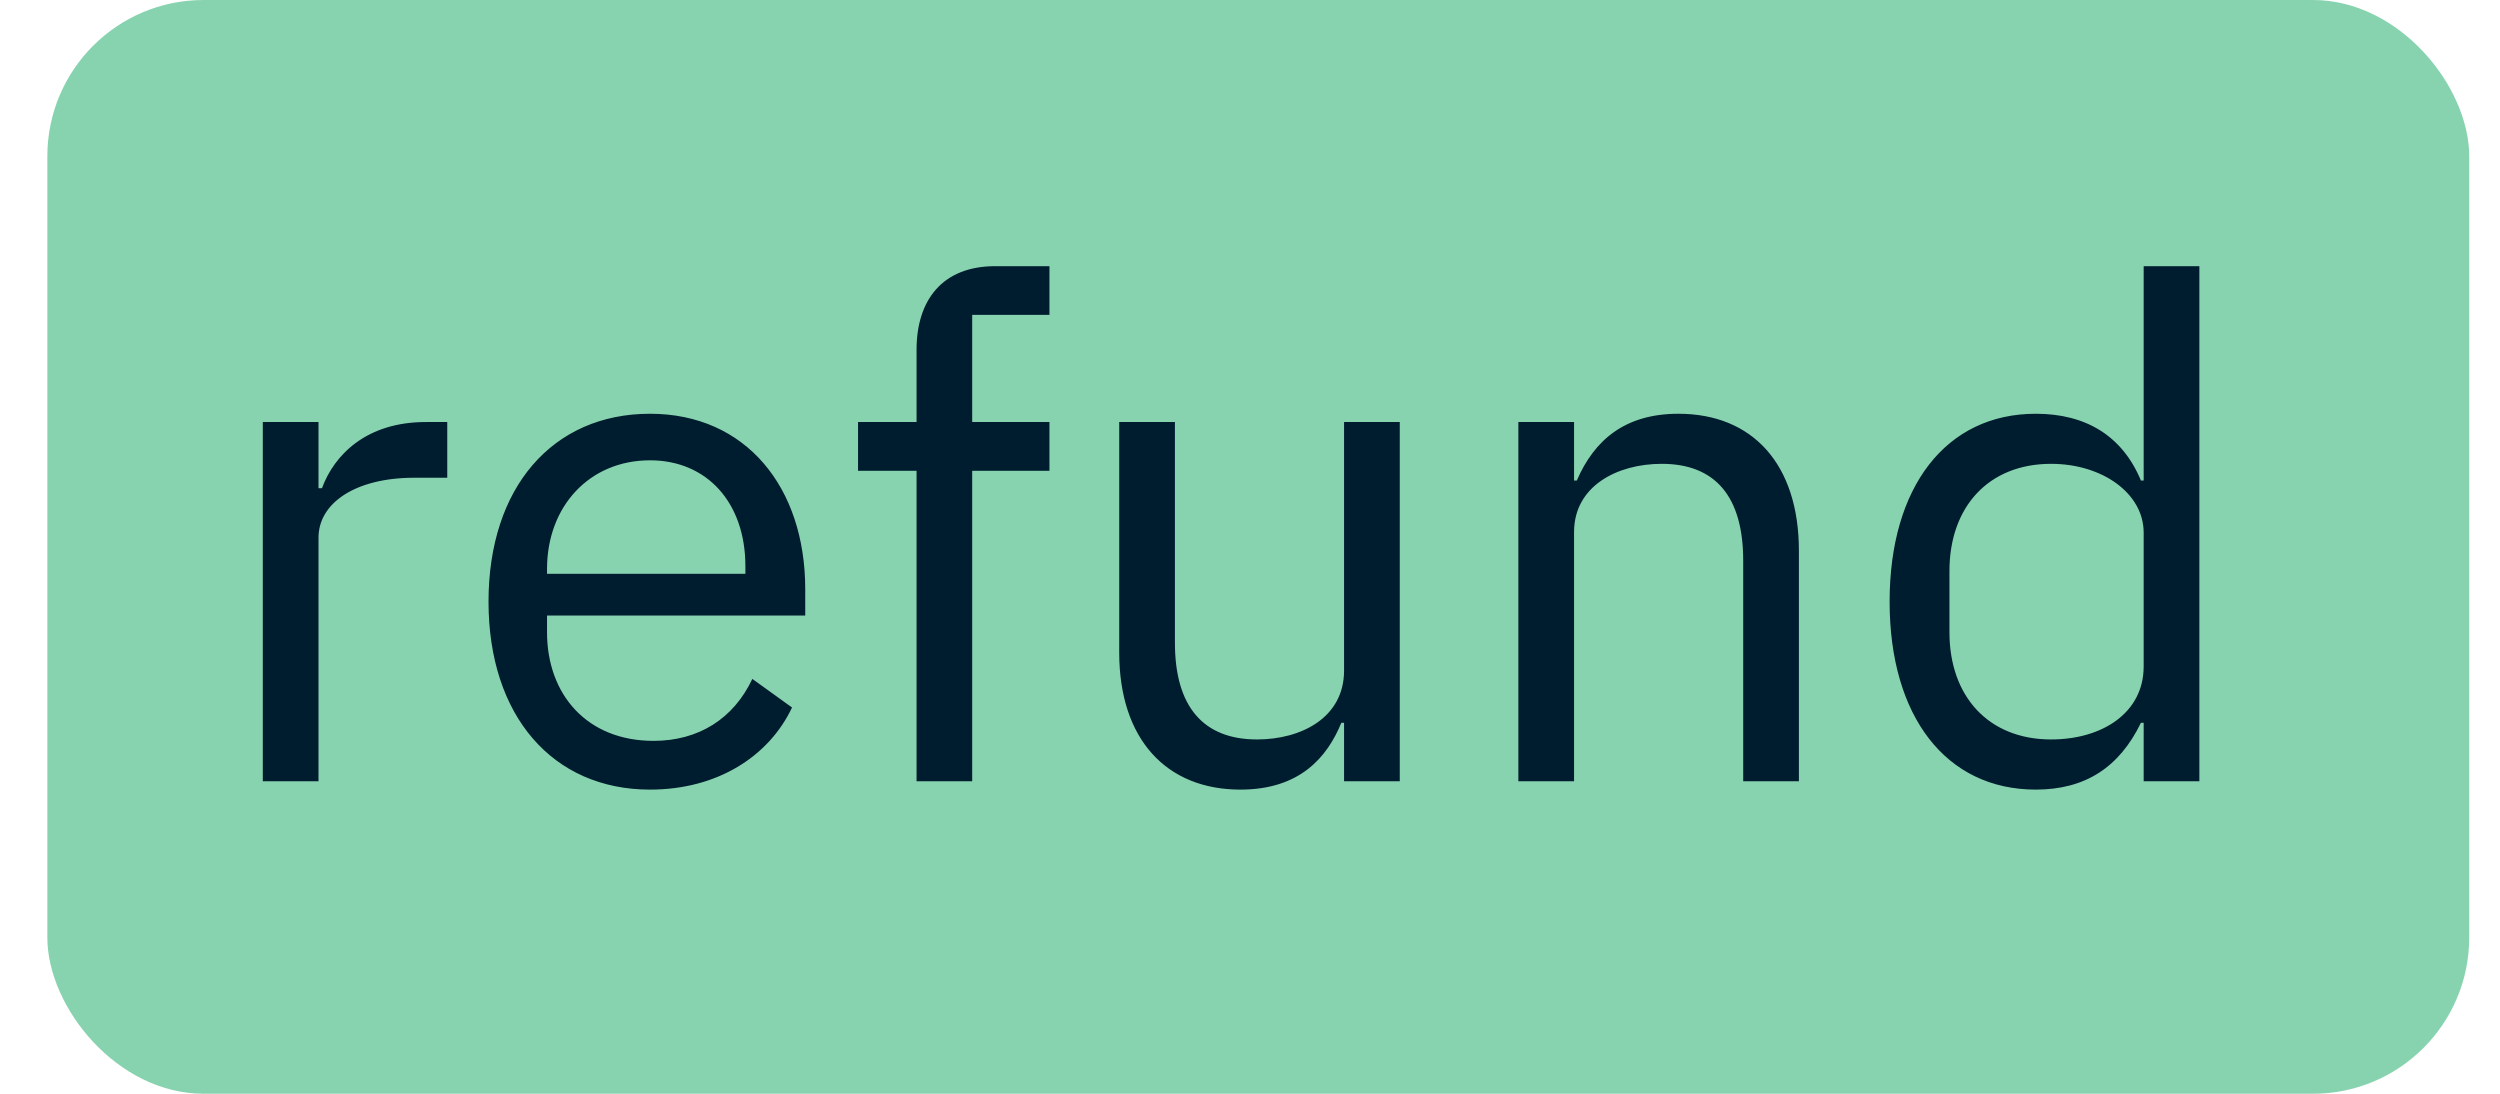
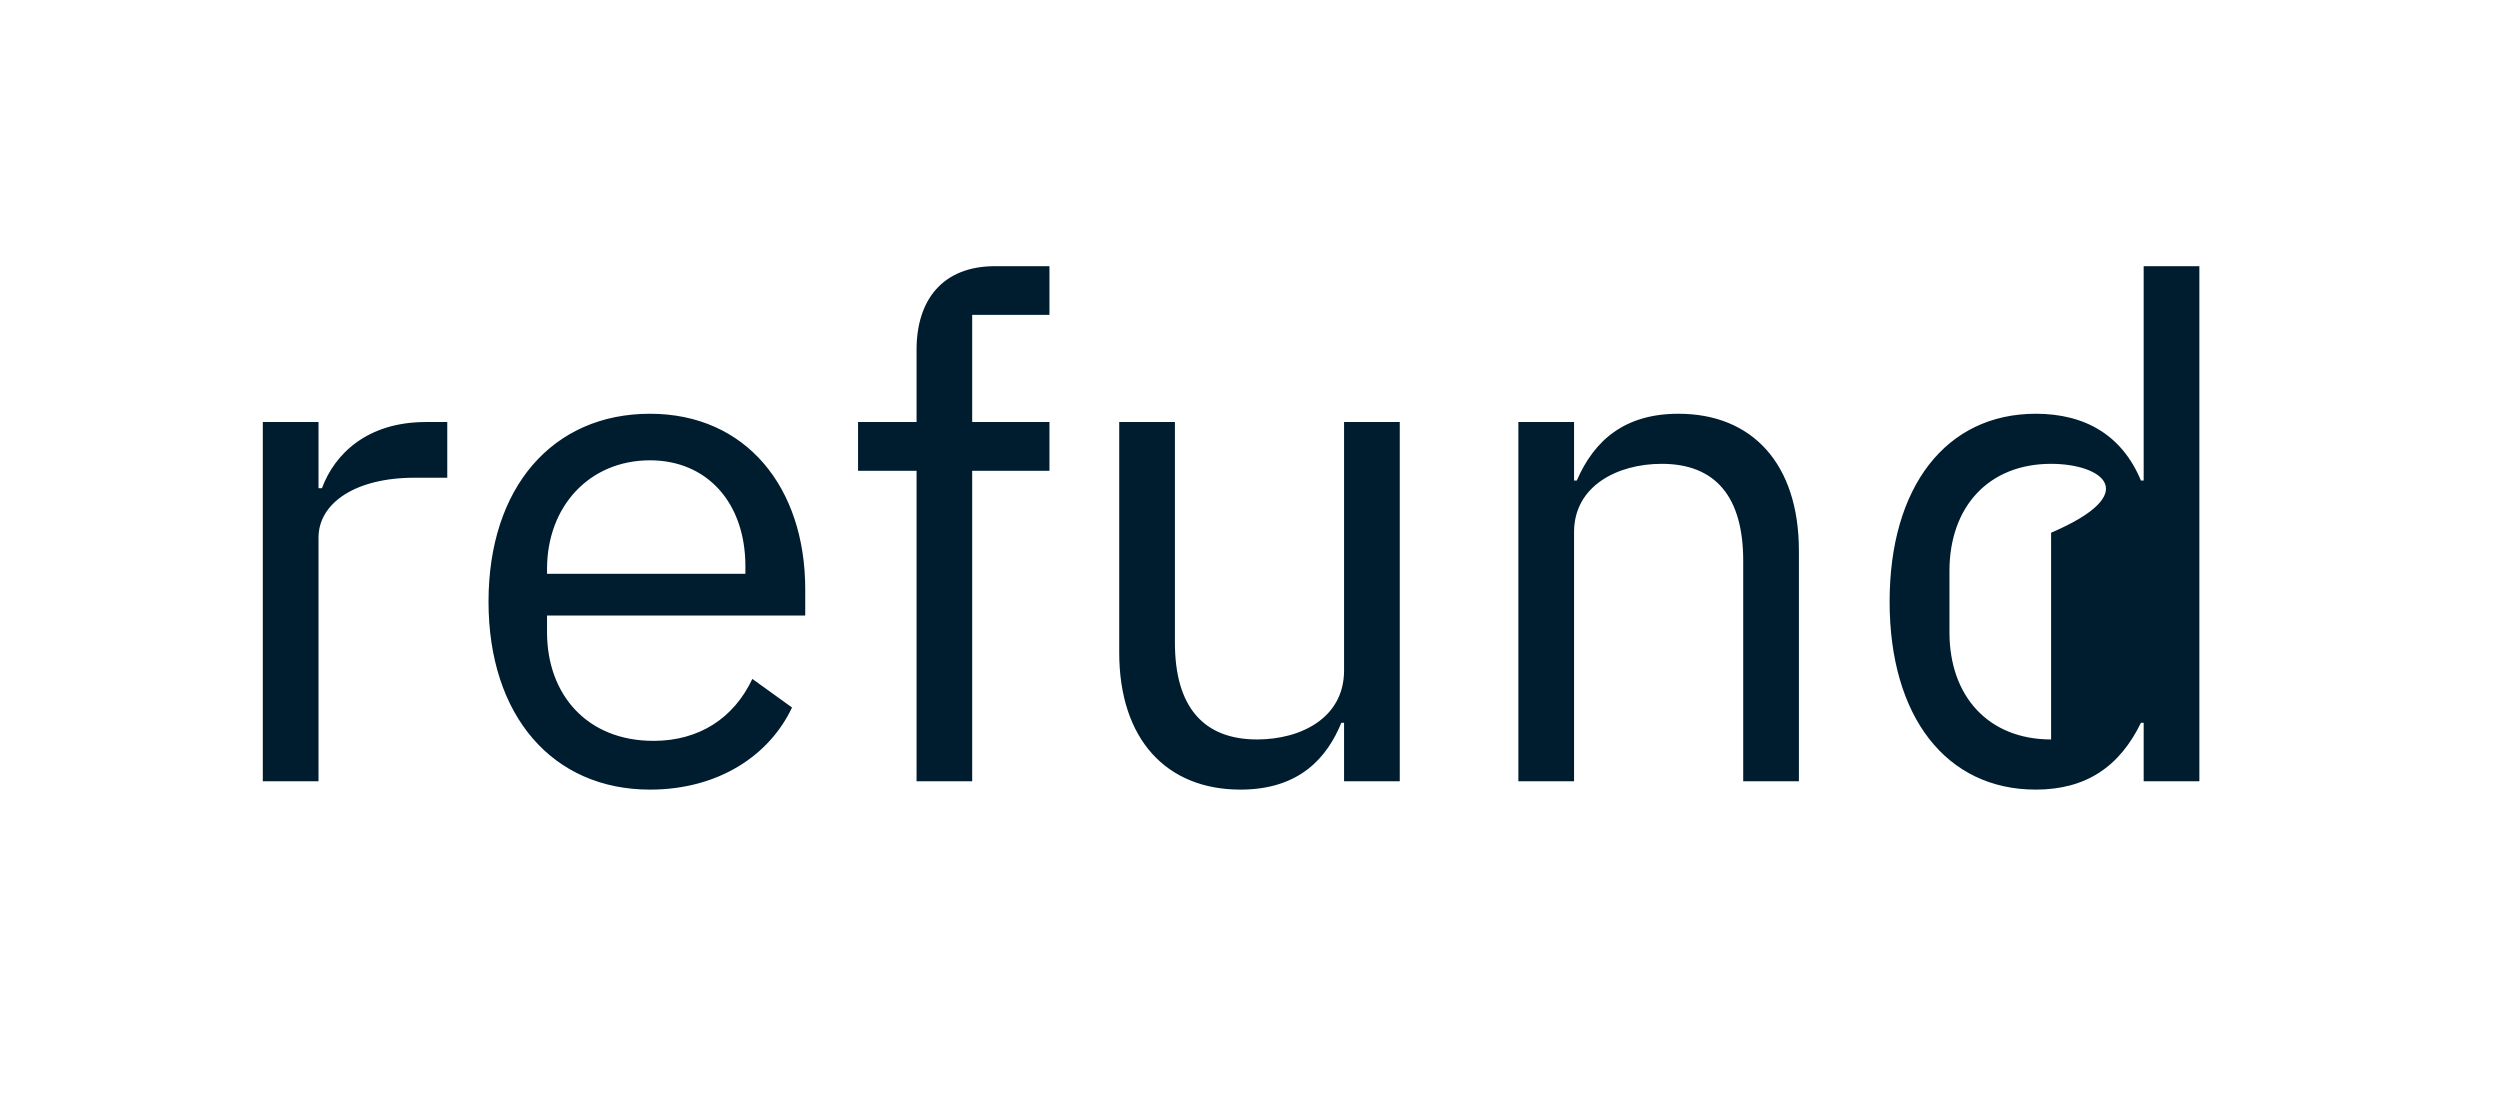
<svg xmlns="http://www.w3.org/2000/svg" width="100%" height="100%" viewBox="0 0 32 14" fill="none" preserveAspectRatio="none">
-   <rect x="0.606" width="31" height="14" rx="2" fill="#6BC89B" fill-opacity="0.8" data-color-group="0" />
-   <path d="M4.077 10H3.364V5.402H4.077V6.249H4.121C4.282 5.812 4.7 5.402 5.449 5.402H5.725V6.115H5.306C4.54 6.115 4.077 6.445 4.077 6.881V10ZM8.32 10.107C7.073 10.107 6.253 9.162 6.253 7.701C6.253 6.24 7.073 5.296 8.32 5.296C9.55 5.296 10.307 6.24 10.307 7.541V7.879H7.002V8.093C7.002 8.886 7.51 9.483 8.365 9.483C8.944 9.483 9.39 9.198 9.63 8.69L10.138 9.056C9.844 9.679 9.185 10.107 8.32 10.107ZM8.32 5.892C7.545 5.892 7.002 6.481 7.002 7.282V7.345H9.541V7.247C9.541 6.436 9.051 5.892 8.32 5.892ZM11.732 10V6.026H10.983V5.402H11.732V4.476C11.732 3.843 12.061 3.407 12.738 3.407H13.433V4.03H12.444V5.402H13.433V6.026H12.444V10H11.732ZM17.204 10V9.252H17.169C16.99 9.688 16.643 10.107 15.877 10.107C14.932 10.107 14.326 9.465 14.326 8.352V5.402H15.039V8.227C15.039 9.047 15.404 9.465 16.09 9.465C16.652 9.465 17.204 9.189 17.204 8.583V5.402H17.917V10H17.204ZM20.148 10H19.435V5.402H20.148V6.151H20.183C20.406 5.634 20.798 5.296 21.484 5.296C22.429 5.296 23.026 5.937 23.026 7.051V10H22.313V7.176C22.313 6.356 21.956 5.937 21.27 5.937C20.7 5.937 20.148 6.222 20.148 6.81V10ZM27.439 10V9.252H27.404C27.127 9.822 26.691 10.107 26.058 10.107C24.909 10.107 24.187 9.171 24.187 7.701C24.187 6.231 24.909 5.296 26.058 5.296C26.691 5.296 27.163 5.572 27.404 6.151H27.439V3.407H28.152V10H27.439ZM26.254 9.465C26.905 9.465 27.439 9.127 27.439 8.53V6.819C27.439 6.311 26.905 5.937 26.254 5.937C25.452 5.937 24.953 6.489 24.953 7.309V8.093C24.953 8.913 25.452 9.465 26.254 9.465Z" fill="#001D30" data-color-group="1" />
+   <path d="M4.077 10H3.364V5.402H4.077V6.249H4.121C4.282 5.812 4.7 5.402 5.449 5.402H5.725V6.115H5.306C4.54 6.115 4.077 6.445 4.077 6.881V10ZM8.32 10.107C7.073 10.107 6.253 9.162 6.253 7.701C6.253 6.24 7.073 5.296 8.32 5.296C9.55 5.296 10.307 6.24 10.307 7.541V7.879H7.002V8.093C7.002 8.886 7.51 9.483 8.365 9.483C8.944 9.483 9.39 9.198 9.63 8.69L10.138 9.056C9.844 9.679 9.185 10.107 8.32 10.107ZM8.32 5.892C7.545 5.892 7.002 6.481 7.002 7.282V7.345H9.541V7.247C9.541 6.436 9.051 5.892 8.32 5.892ZM11.732 10V6.026H10.983V5.402H11.732V4.476C11.732 3.843 12.061 3.407 12.738 3.407H13.433V4.03H12.444V5.402H13.433V6.026H12.444V10H11.732ZM17.204 10V9.252H17.169C16.99 9.688 16.643 10.107 15.877 10.107C14.932 10.107 14.326 9.465 14.326 8.352V5.402H15.039V8.227C15.039 9.047 15.404 9.465 16.09 9.465C16.652 9.465 17.204 9.189 17.204 8.583V5.402H17.917V10H17.204ZM20.148 10H19.435V5.402H20.148V6.151H20.183C20.406 5.634 20.798 5.296 21.484 5.296C22.429 5.296 23.026 5.937 23.026 7.051V10H22.313V7.176C22.313 6.356 21.956 5.937 21.27 5.937C20.7 5.937 20.148 6.222 20.148 6.81V10ZM27.439 10V9.252H27.404C27.127 9.822 26.691 10.107 26.058 10.107C24.909 10.107 24.187 9.171 24.187 7.701C24.187 6.231 24.909 5.296 26.058 5.296C26.691 5.296 27.163 5.572 27.404 6.151H27.439V3.407H28.152V10H27.439ZM26.254 9.465V6.819C27.439 6.311 26.905 5.937 26.254 5.937C25.452 5.937 24.953 6.489 24.953 7.309V8.093C24.953 8.913 25.452 9.465 26.254 9.465Z" fill="#001D30" data-color-group="1" />
</svg>